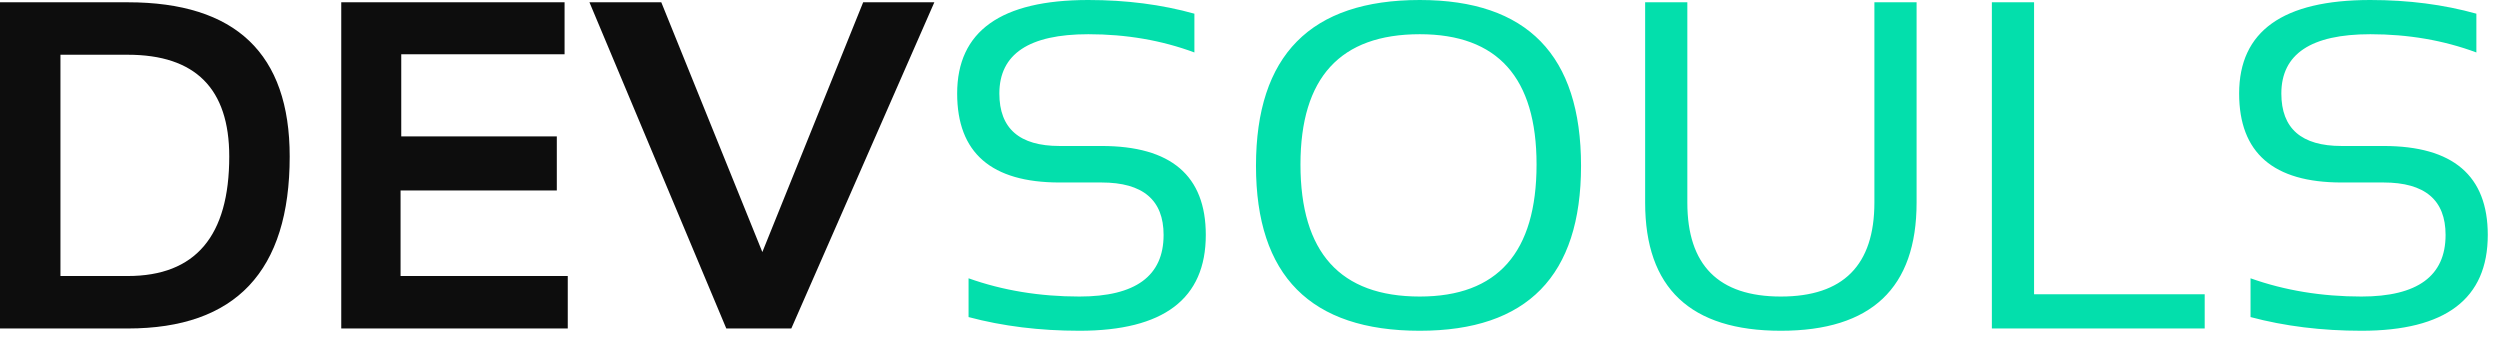
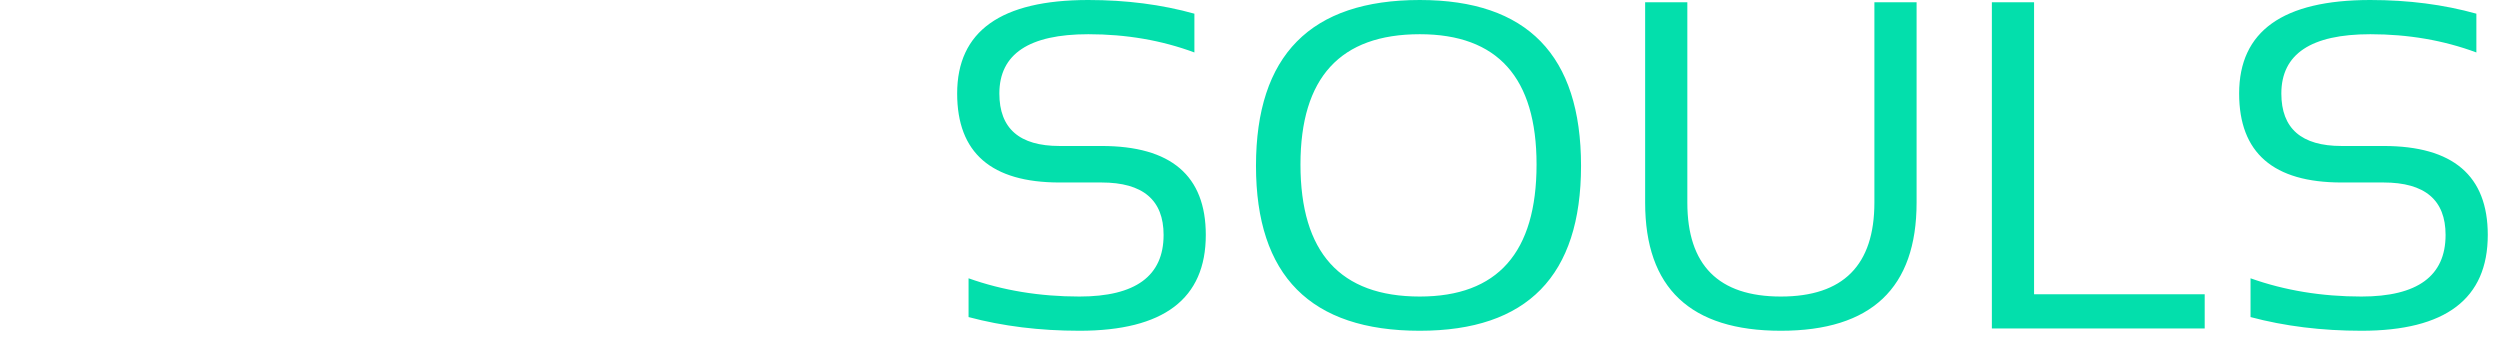
<svg xmlns="http://www.w3.org/2000/svg" width="198" height="27" viewBox="0 0 198 27" fill="none">
-   <path d="M10.117 21.86C15.477 21.86 18.157 18.705 18.157 12.394C18.157 7.022 15.477 4.336 10.117 4.336H4.788V21.86H10.117ZM0 26.016V0.181H10.117C18.669 0.181 22.944 4.252 22.944 12.394C22.944 21.475 18.669 26.016 10.117 26.016H0ZM44.714 0.181V4.3H31.779V10.804H44.1V15.085H31.725V21.86H44.967V26.016H27.027V0.181H44.714ZM74 0.181L62.672 26.016H57.523L46.684 0.181H52.374L60.378 19.963L68.363 0.181H74Z" fill="#0D0D0D" />
  <path d="M76.71 25.112V22.041C79.42 23.005 82.347 23.486 85.49 23.486C89.935 23.486 92.157 21.86 92.157 18.608C92.157 15.838 90.519 14.453 87.243 14.453H83.918C78.511 14.453 75.807 12.104 75.807 7.407C75.807 2.469 79.269 0 86.195 0C89.206 0 92.006 0.361 94.596 1.084V4.155C92.006 3.192 89.206 2.71 86.195 2.71C81.498 2.71 79.149 4.276 79.149 7.407C79.149 10.177 80.739 11.562 83.918 11.562H87.243C92.747 11.562 95.499 13.911 95.499 18.608C95.499 23.667 92.163 26.196 85.49 26.196C82.347 26.196 79.42 25.835 76.71 25.112ZM102.997 13.026C102.997 20 106.146 23.486 112.445 23.486C118.612 23.486 121.695 20 121.695 13.026C121.695 6.149 118.612 2.71 112.445 2.71C106.146 2.71 102.997 6.149 102.997 13.026ZM99.474 13.134C99.474 4.378 103.798 0 112.445 0C120.961 0 125.218 4.378 125.218 13.134C125.218 21.842 120.961 26.196 112.445 26.196C103.798 26.196 99.474 21.842 99.474 13.134ZM130.295 16.043V0.181H133.637V16.043C133.637 21.005 136.106 23.486 141.044 23.486C145.983 23.486 148.452 21.005 148.452 16.043V0.181H151.794V16.043C151.794 22.812 148.211 26.196 141.044 26.196C133.878 26.196 130.295 22.812 130.295 16.043ZM161.098 0.181V23.306H174.612V26.016H157.756V0.181H161.098ZM178.243 25.112V22.041C180.953 23.005 183.88 23.486 187.023 23.486C191.468 23.486 193.69 21.86 193.69 18.608C193.69 15.838 192.052 14.453 188.776 14.453H185.452C180.044 14.453 177.34 12.104 177.34 7.407C177.34 2.469 180.803 0 187.728 0C190.739 0 193.539 0.361 196.129 1.084V4.155C193.539 3.192 190.739 2.71 187.728 2.71C183.031 2.71 180.682 4.276 180.682 7.407C180.682 10.177 182.272 11.562 185.452 11.562H188.776C194.28 11.562 197.032 13.911 197.032 18.608C197.032 23.667 193.696 26.196 187.023 26.196C183.88 26.196 180.953 25.835 178.243 25.112Z" fill="#03DFAC" />
</svg>